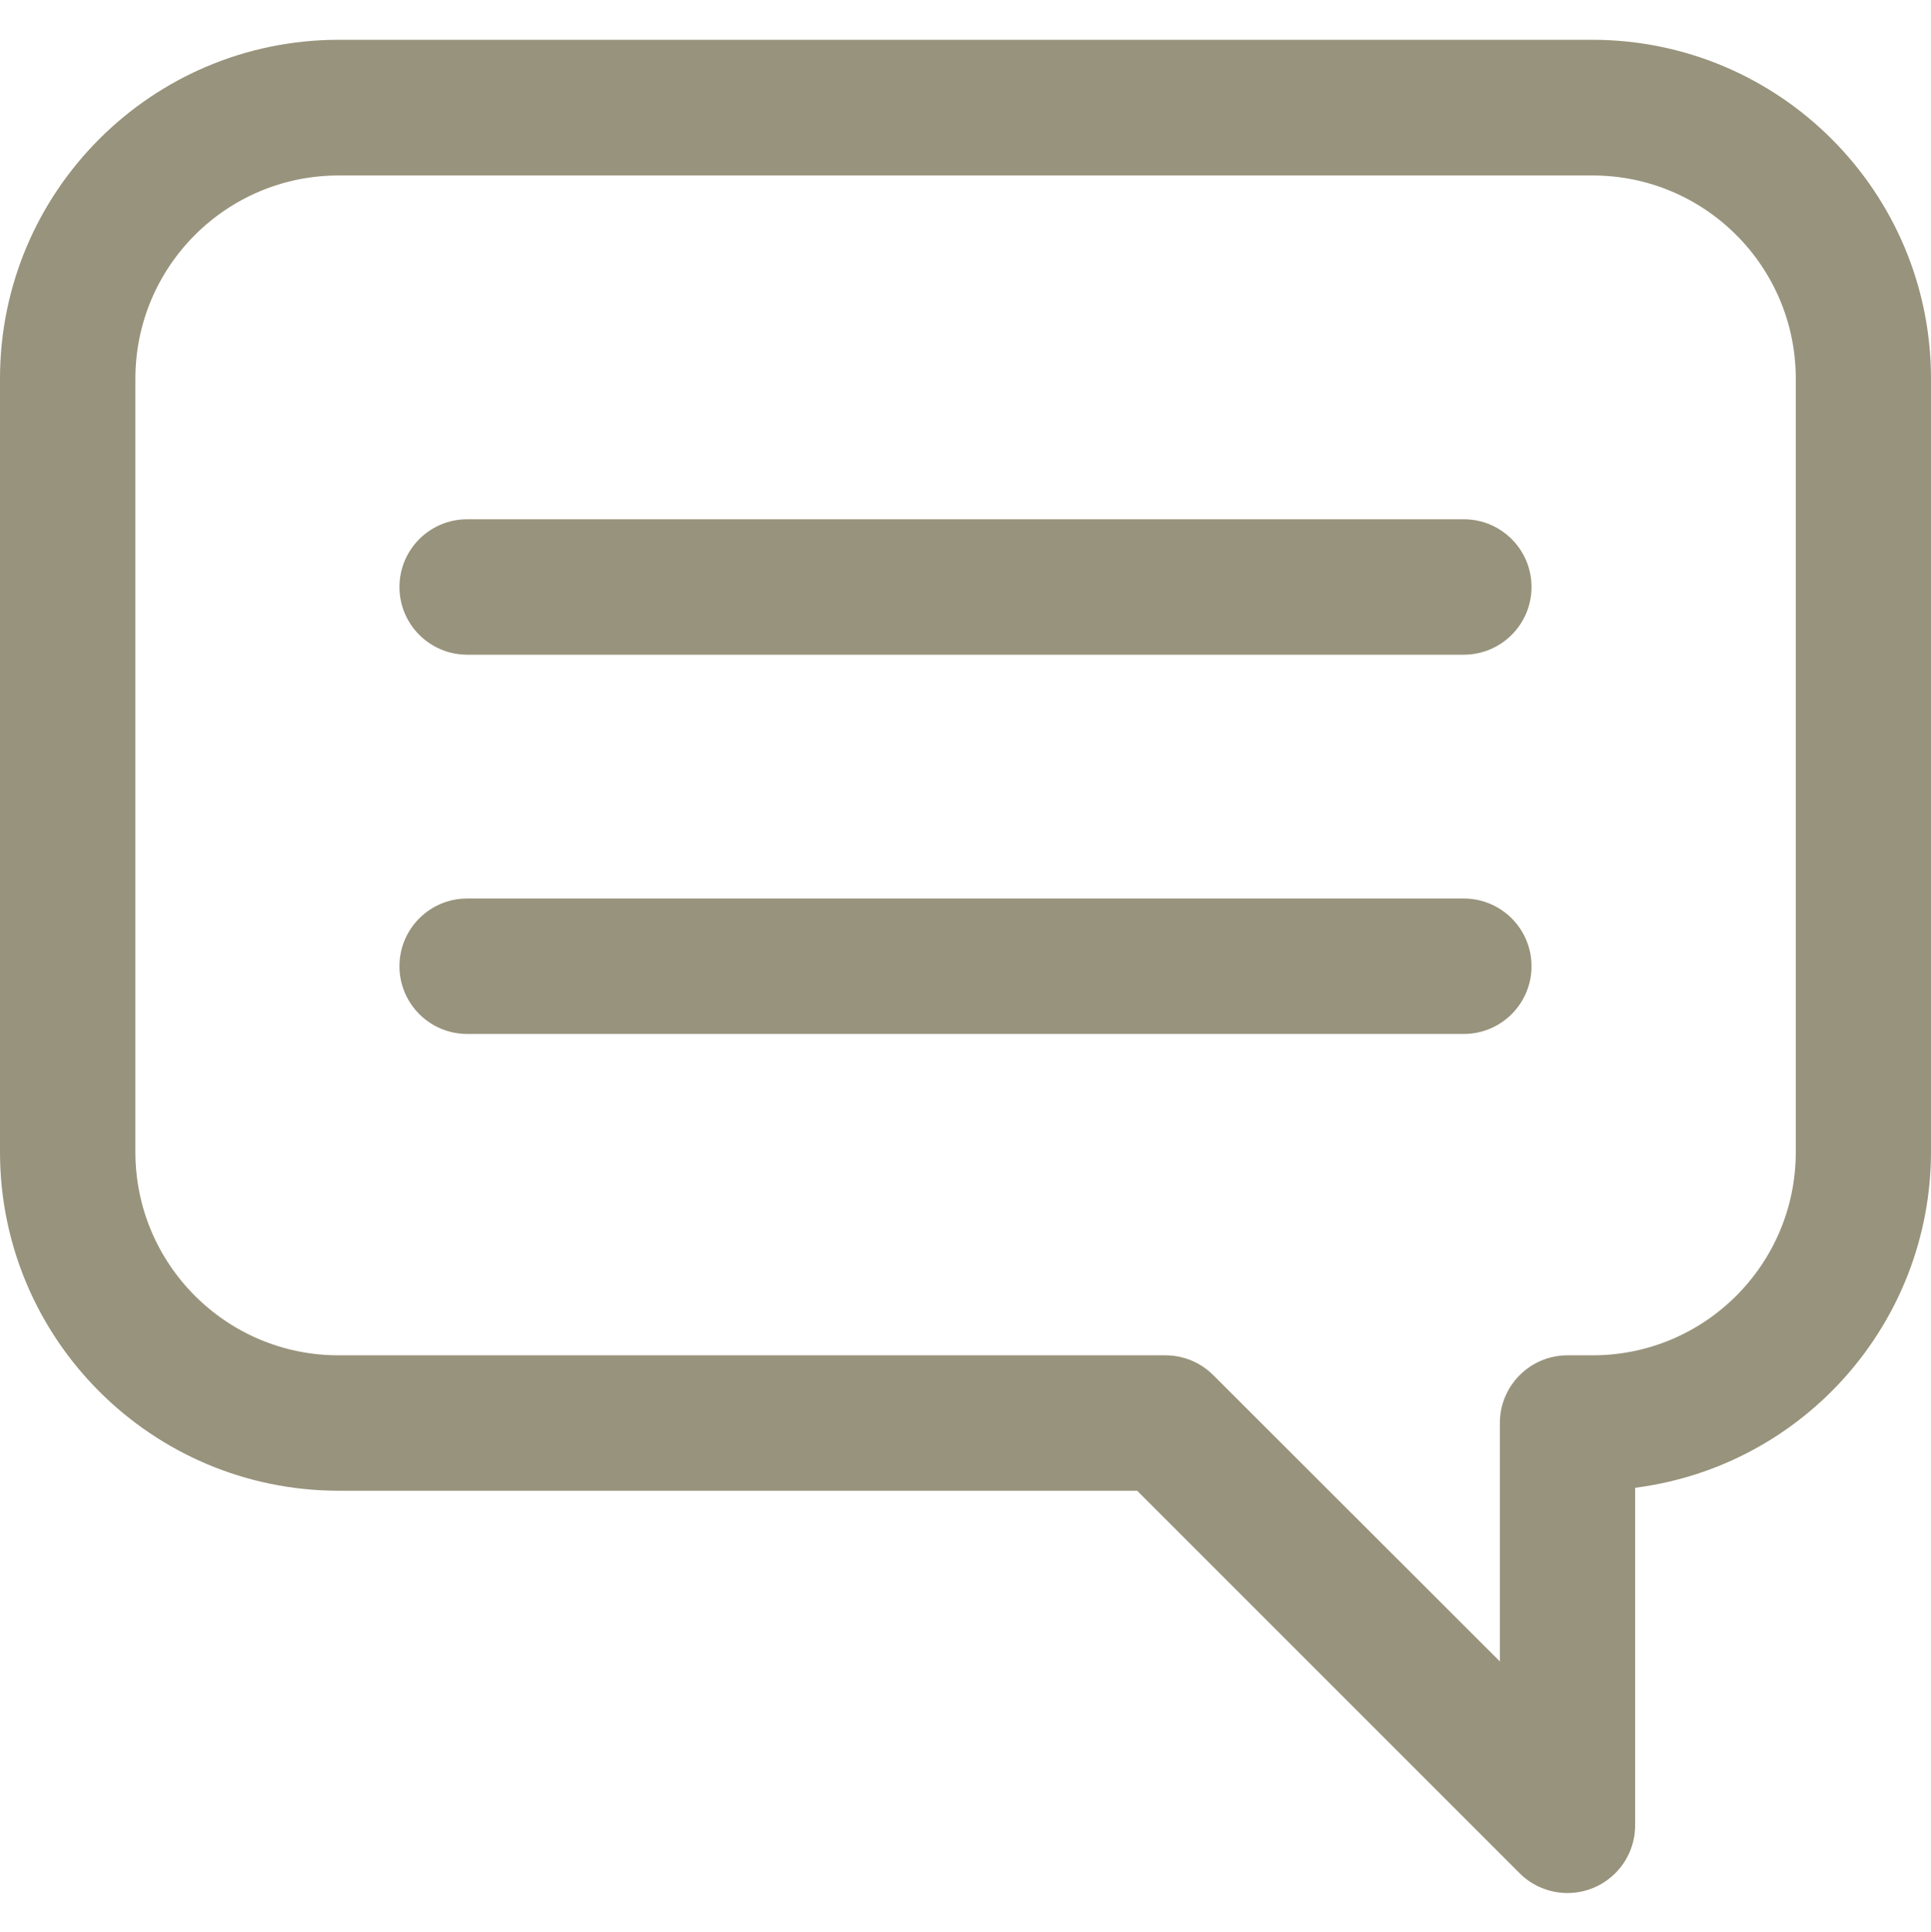
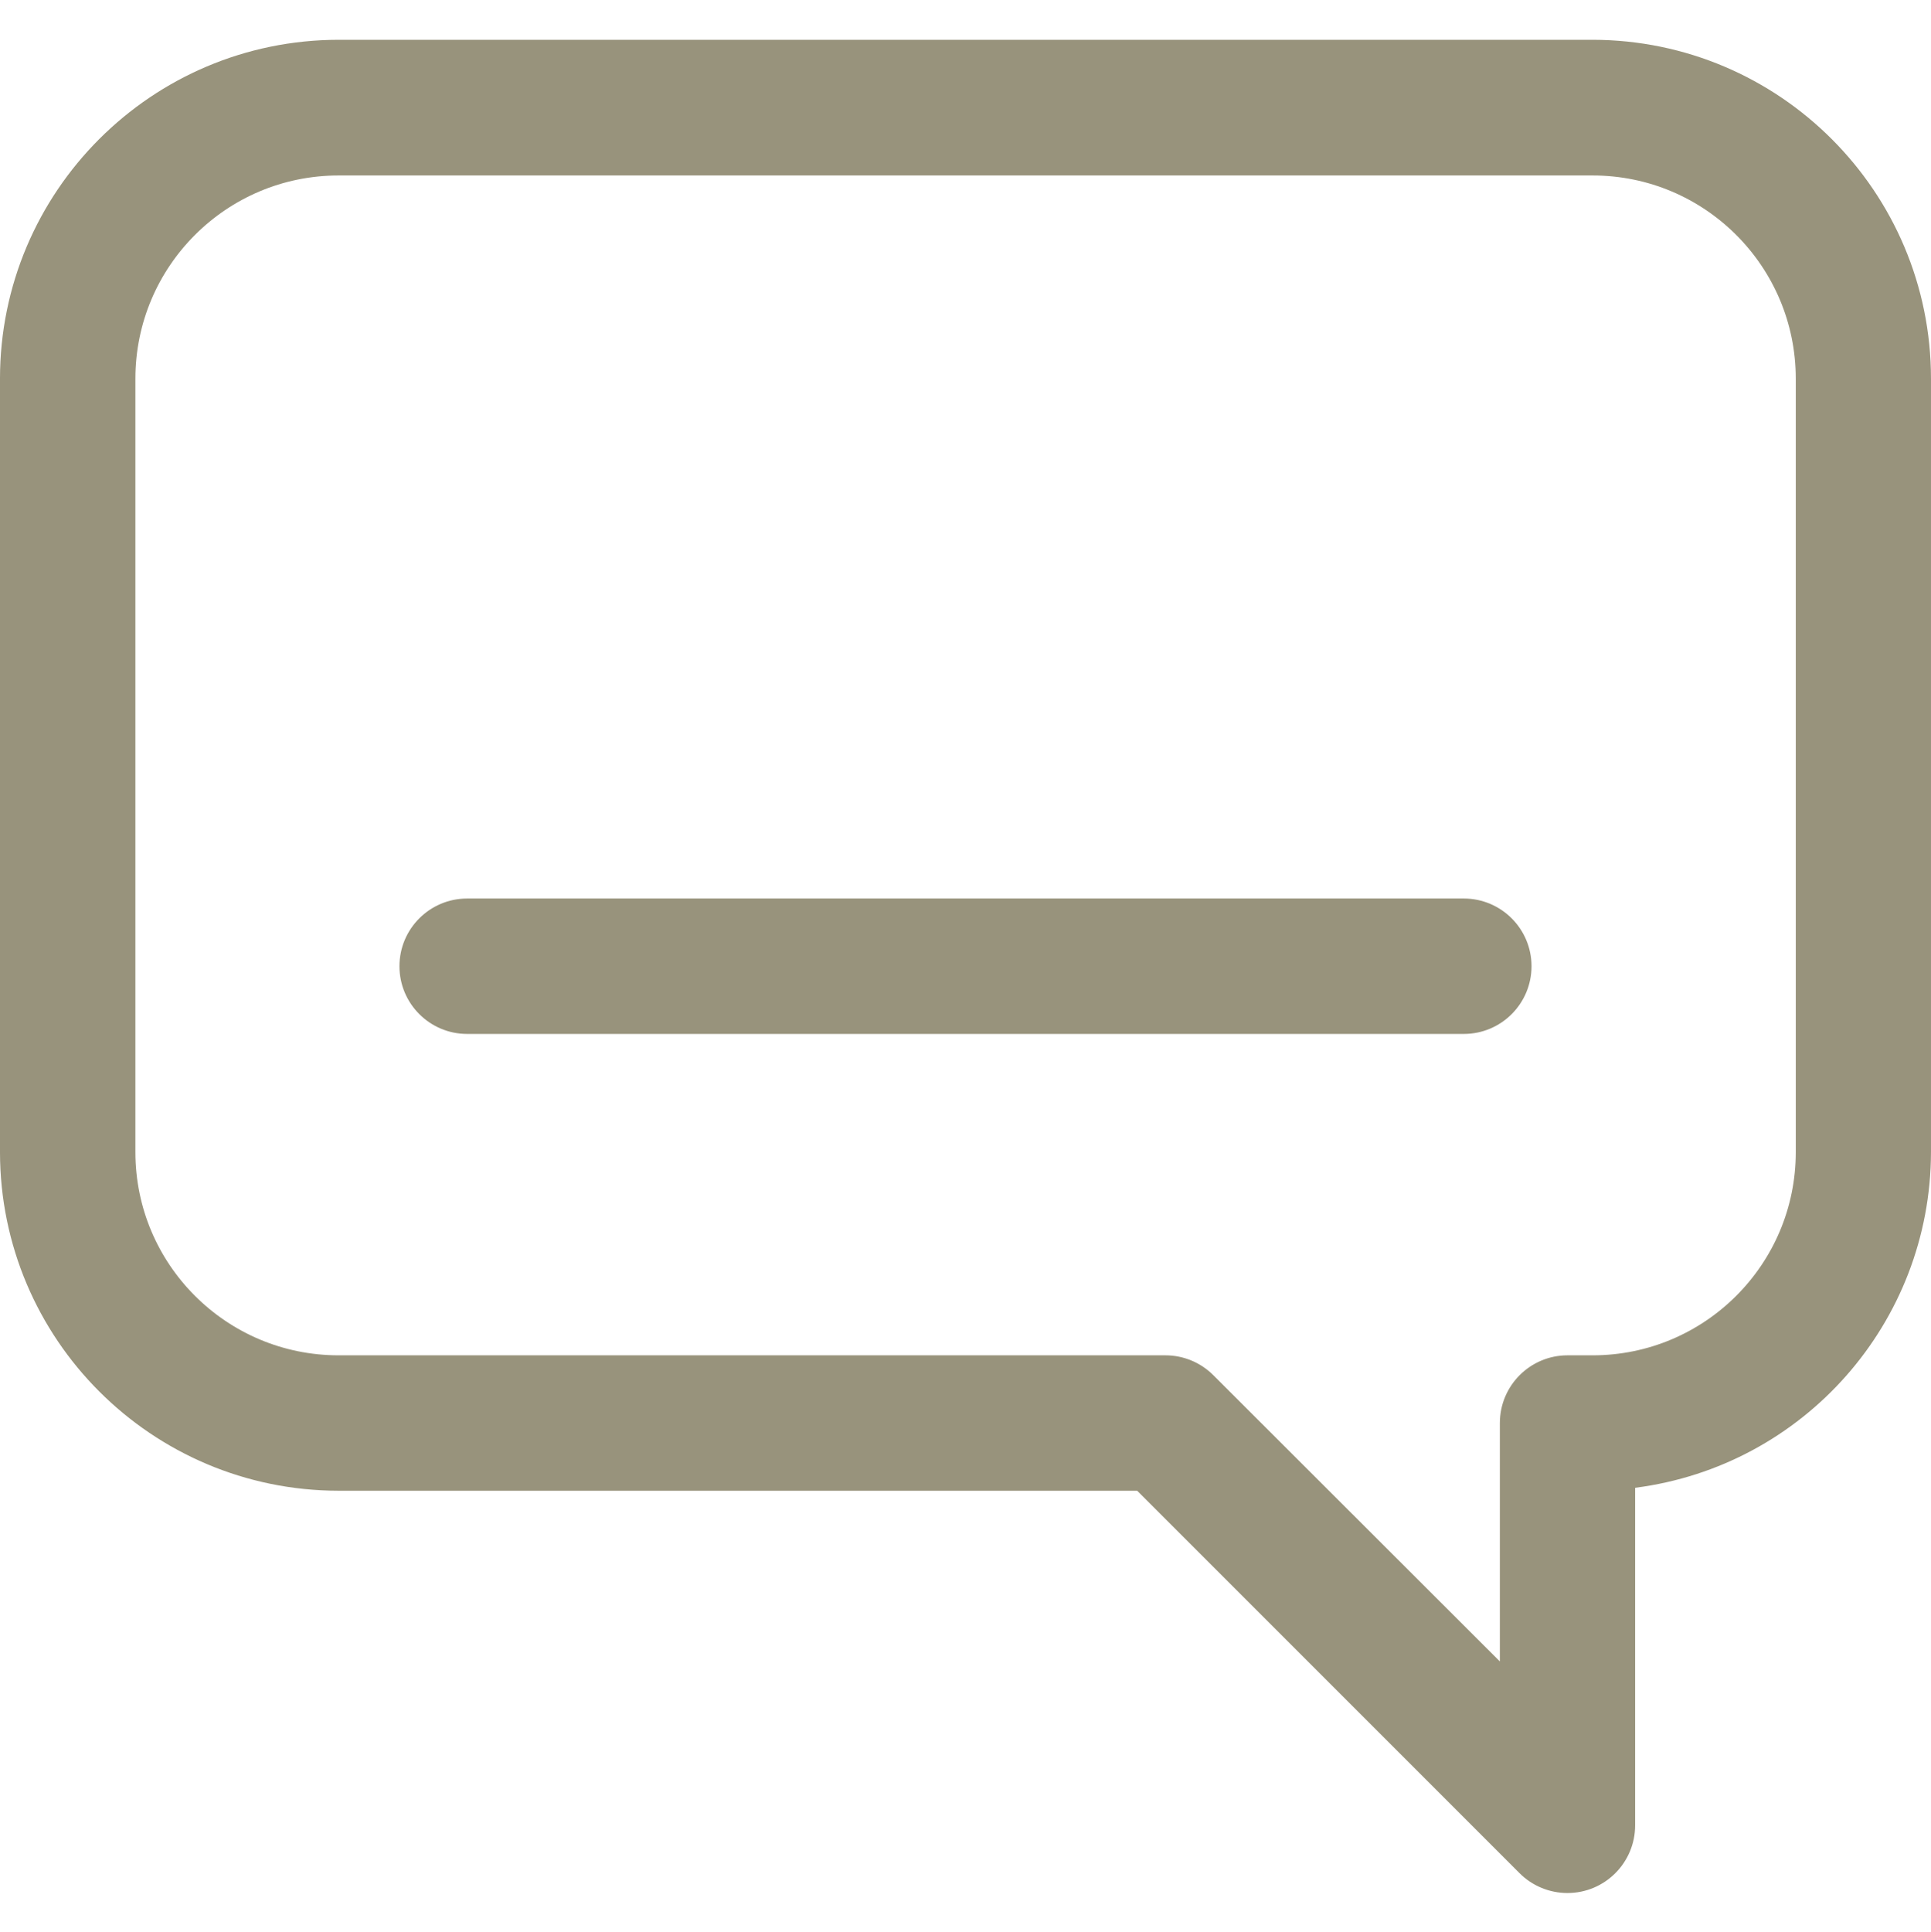
<svg xmlns="http://www.w3.org/2000/svg" xml:space="preserve" width="209.971mm" height="210.025mm" version="1.1" style="shape-rendering:geometricPrecision; text-rendering:geometricPrecision; image-rendering:optimizeQuality; fill-rule:evenodd; clip-rule:evenodd" viewBox="0 0 20997.1 21002.5">
  <defs>
    <style type="text/css">
   
    .fil0 {fill:#98937C;fill-rule:nonzero}
   
  </style>
  </defs>
  <g id="Camada_x0020_1">
    <g id="icon-chat-verde.svg">
      <g id="speech-bubble-with-text-lines">
        <g id="Group_205" data-name="Group 205">
          <path id="Path_282" class="fil0" d="M17317.52 432.58l-13636.04 0c-2033.59,1.81 -3681.14,1650.71 -3681.59,3684.27l-0.01 8409.57c1.81,2032.23 1649.36,3679.78 3681.57,3681.58l8683.79 0.03 4157.66 4157.65c137.99,138.18 325.56,216.01 520.95,216.01 406.51,0 736.18,-329.67 736.18,-736.18 0,0 0,-0.09 0,-0.09l0 -3669.46c1836.11,-235.54 3213.35,-1797.76 3216.95,-3649.38l0 -8409.54c-0.46,-2032.85 -1646.66,-3681.3 -3679.32,-3684.45l-0.14 -0.01zm2209.24 12093.84c0,1219.92 -989.32,2209.24 -2209.25,2209.24l-272.23 0.01c-406.52,-0.02 -736.19,329.65 -736.19,736.16l0.01 2591.96 -3117.88 -3114.32c-137.84,-136.89 -324.43,-213.82 -518.74,-213.82 -0.72,0 -1.53,0 -2.25,0l-8988.75 0.02c-1219.92,-0.01 -2209.24,-989.33 -2209.24,-2209.26l0 -8409.37c0,-1219.93 989.32,-2209.25 2209.25,-2209.25l13636.03 0c1219.92,0 2209.24,989.32 2209.24,2209.25l0 8409.38z" data-name="Path 282" />
-           <path id="Path_283" class="fil0" d="M15917.14 5645.69l-10837.42 0c-406.5,-0.01 -736.17,329.66 -736.17,736.17 0,406.51 329.67,736.18 736.18,736.18l10837.41 0.01c406.51,-0.01 736.18,-329.68 736.18,-736.19 0,-406.51 -329.67,-736.18 -736.18,-736.18l0 0.01z" data-name="Path 283" />
          <path id="Path_284" class="fil0" d="M15917.14 9769.14l-10837.42 0c-406.5,0 -736.17,329.66 -736.17,736.18 0,406.49 329.67,736.17 736.18,736.17l10837.41 0.01c406.51,-0.01 736.18,-329.69 736.18,-736.18 0,-406.52 -329.67,-736.18 -736.18,-736.18z" data-name="Path 284" />
        </g>
      </g>
    </g>
  </g>
</svg>